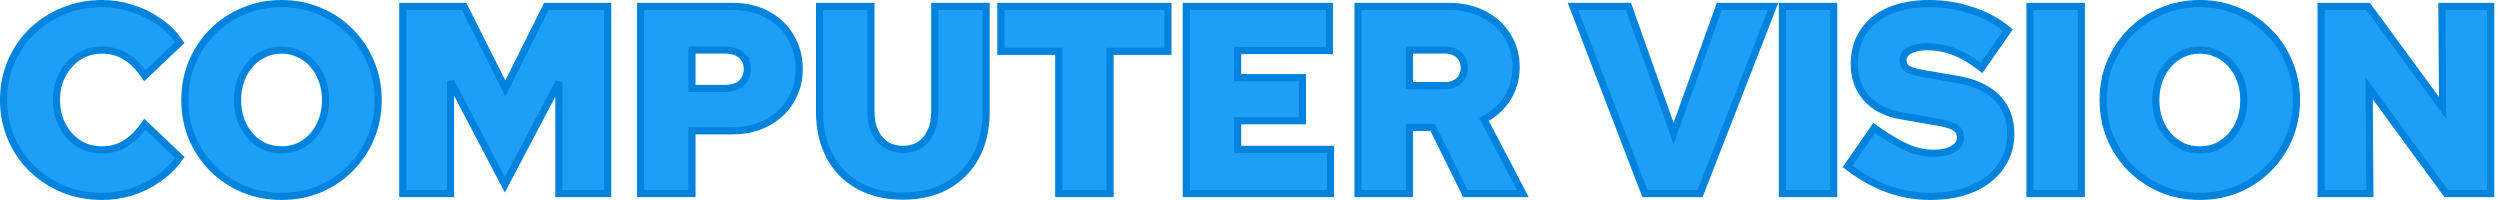
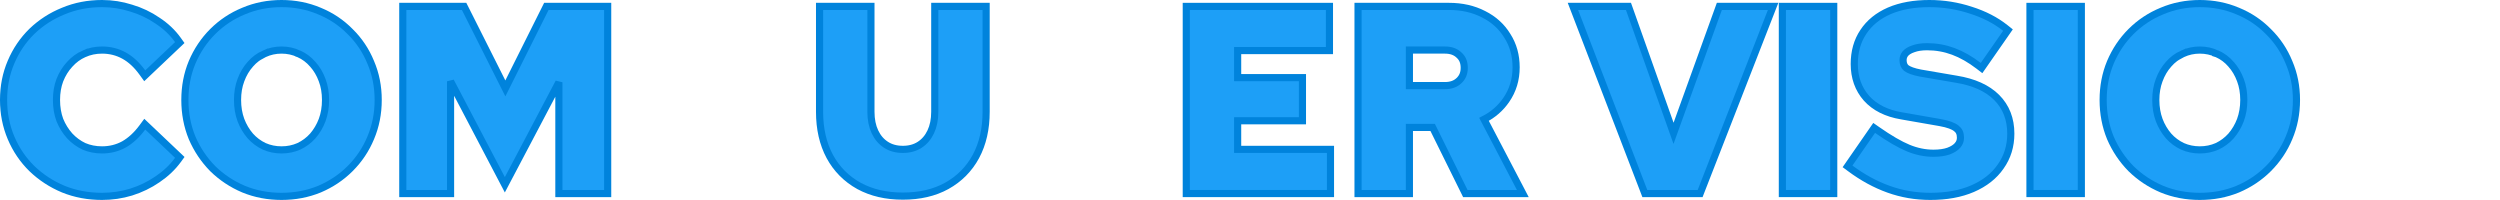
<svg xmlns="http://www.w3.org/2000/svg" width="350" height="28" viewBox="0 0 350 28" fill="none">
-   <path d="M324.95 26.596V27.096H325.45H331.282H331.785L331.782 26.593L331.684 12.37L342.326 26.892L342.476 27.096H342.73H348.202H348.702V26.596V1.396V0.896H348.202H342.37H341.866L341.87 1.4L341.967 15.118L331.685 1.1L331.535 0.896H331.282H325.45H324.95V1.396V26.596Z" fill="#1D9FF7" stroke="#0083DC" />
  <path d="M302.666 26.48L302.666 26.48L302.672 26.483C304.32 27.157 306.089 27.492 307.973 27.492C309.858 27.492 311.627 27.157 313.275 26.483L313.275 26.483L313.281 26.48C314.922 25.784 316.356 24.825 317.579 23.602C318.825 22.356 319.785 20.922 320.458 19.302C321.158 17.653 321.505 15.882 321.505 13.996C321.505 12.111 321.158 10.352 320.458 8.726C319.786 7.084 318.826 5.649 317.579 4.426C316.356 3.179 314.921 2.219 313.278 1.546C311.629 0.848 309.859 0.5 307.973 0.5C306.088 0.5 304.318 0.848 302.669 1.546C301.025 2.219 299.578 3.18 298.332 4.426C297.109 5.649 296.149 7.084 295.453 8.725L295.453 8.725L295.452 8.728C294.776 10.354 294.441 12.111 294.441 13.996C294.441 15.881 294.776 17.649 295.451 19.297L295.451 19.297L295.454 19.306C296.15 20.922 297.109 22.354 298.328 23.598L298.328 23.598L298.335 23.605C299.581 24.826 301.026 25.785 302.666 26.48ZM313.66 11.217L313.66 11.217L313.662 11.221C313.974 12.045 314.133 12.968 314.133 13.996C314.133 15.023 313.974 15.959 313.661 16.809C313.346 17.642 312.908 18.381 312.35 19.03C311.796 19.649 311.146 20.134 310.394 20.489C309.646 20.818 308.841 20.984 307.973 20.984C307.106 20.984 306.301 20.818 305.553 20.489C304.801 20.134 304.15 19.649 303.597 19.03C303.039 18.381 302.601 17.642 302.286 16.809C301.973 15.959 301.813 15.023 301.813 13.996C301.813 12.968 301.973 12.045 302.285 11.221L302.285 11.221L302.287 11.217C302.603 10.359 303.039 9.623 303.594 9.001L303.594 9.001L303.6 8.994C304.153 8.353 304.801 7.871 305.547 7.541L305.547 7.542L305.558 7.536C306.305 7.185 307.108 7.008 307.973 7.008C308.839 7.008 309.642 7.185 310.389 7.536L310.388 7.537L310.4 7.541C311.146 7.871 311.794 8.353 312.347 8.994L312.347 8.995L312.352 9.001C312.907 9.623 313.344 10.359 313.66 11.217Z" fill="#1D9FF7" stroke="#0083DC" />
  <path d="M284.195 26.596V27.096H284.695H290.887H291.387V26.596V1.396V0.896H290.887H284.695H284.195V1.396V26.596Z" fill="#1D9FF7" stroke="#0083DC" />
  <path d="M258.93 22.891L258.655 23.289L259.043 23.577C260.759 24.852 262.542 25.824 264.392 26.49C266.248 27.159 268.202 27.492 270.249 27.492C272.508 27.492 274.487 27.136 276.172 26.407C277.851 25.68 279.166 24.654 280.091 23.319C281.042 21.982 281.513 20.44 281.513 18.712C281.513 16.675 280.859 14.971 279.531 13.642C278.21 12.322 276.312 11.486 273.896 11.091L268.862 10.228C267.891 10.043 267.253 9.799 266.886 9.534C266.593 9.285 266.429 8.934 266.429 8.416C266.429 8.078 266.532 7.782 266.746 7.512C266.985 7.239 267.342 7.008 267.851 6.838L267.86 6.835L267.869 6.832C268.374 6.643 269.007 6.54 269.781 6.54C271.067 6.54 272.292 6.758 273.459 7.193C274.629 7.628 275.81 8.298 277.002 9.209L277.417 9.527L277.716 9.098L280.848 4.598L281.115 4.213L280.749 3.921C279.399 2.846 277.783 2.016 275.911 1.424C274.037 0.808 272.101 0.5 270.105 0.5C267.967 0.5 266.097 0.832 264.508 1.512L264.508 1.512L264.506 1.514C262.942 2.195 261.721 3.177 260.869 4.467C260.015 5.737 259.597 7.241 259.597 8.956C259.597 10.839 260.161 12.449 261.306 13.75L261.306 13.75L261.31 13.755C262.482 15.057 264.131 15.867 266.205 16.217C266.205 16.217 266.206 16.217 266.206 16.217L271.566 17.152C271.567 17.152 271.567 17.152 271.567 17.152C272.773 17.365 273.512 17.66 273.885 17.977L273.896 17.986L273.906 17.994C274.264 18.266 274.465 18.669 274.465 19.288C274.465 19.69 274.333 20.041 274.05 20.361L274.049 20.363C273.785 20.665 273.374 20.937 272.781 21.157C272.225 21.349 271.529 21.452 270.681 21.452C269.503 21.452 268.331 21.214 267.164 20.734C265.988 20.249 264.534 19.408 262.796 18.194L262.384 17.907L262.098 18.319L258.93 22.891Z" fill="#1D9FF7" stroke="#0083DC" />
  <path d="M249.531 26.596V27.096H250.031H256.223H256.723V26.596V1.396V0.896H256.223H250.031H249.531V1.396V26.596Z" fill="#1D9FF7" stroke="#0083DC" />
  <path d="M230.154 26.775L230.277 27.096H230.62H237.676H238.018L238.142 26.778L247.97 1.578L248.236 0.896H247.504H241.06H240.709L240.59 1.226L234.296 18.668L228.104 1.229L227.985 0.896H227.632H220.936H220.209L220.47 1.575L230.154 26.775Z" fill="#1D9FF7" stroke="#0083DC" />
  <path d="M190.125 26.596V27.096H190.625H196.817H197.317V26.596V17.844H200.575L205.009 26.817L205.147 27.096H205.457H212.369H213.195L212.813 26.364L207.761 16.709C209.036 16.058 210.076 15.152 210.873 13.992C211.798 12.655 212.257 11.127 212.257 9.424C212.257 7.78 211.852 6.306 211.03 5.019C210.235 3.714 209.121 2.705 207.7 1.994C206.276 1.258 204.661 0.896 202.865 0.896H190.625H190.125V1.396V26.596ZM204.255 11.288L204.255 11.288L204.248 11.295C203.783 11.74 203.148 11.984 202.289 11.984H197.317V7.008H202.289C203.148 7.008 203.783 7.252 204.248 7.697L204.255 7.704L204.263 7.711C204.739 8.131 204.993 8.705 204.993 9.496C204.993 10.258 204.742 10.84 204.255 11.288Z" fill="#1D9FF7" stroke="#0083DC" />
  <path d="M166.079 26.596V27.096H166.579H185.767H186.267V26.596V21.412V20.912H185.767H173.271V16.908H181.843H182.343V16.408V11.368V10.868H181.843H173.271V7.08H185.623H186.123V6.58V1.396V0.896H185.623H166.579H166.079V1.396V26.596Z" fill="#1D9FF7" stroke="#0083DC" />
-   <path d="M148.22 26.596V27.096H148.72H154.912H155.412V26.596V7.188H163.012H163.512V6.688V1.396V0.896H163.012H140.62H140.12V1.396V6.688V7.188H140.62H148.22V26.596Z" fill="#1D9FF7" stroke="#0083DC" />
  <path d="M120.251 26.025L120.251 26.025L120.256 26.027C122.021 26.986 124.074 27.456 126.399 27.456C128.746 27.456 130.8 26.986 132.544 26.026L132.546 26.025C134.308 25.043 135.673 23.666 136.63 21.902L136.631 21.9C137.589 20.111 138.059 18.023 138.059 15.652V1.396V0.896H137.559H131.367H130.867V1.396V15.652C130.867 16.745 130.673 17.678 130.303 18.462C129.931 19.249 129.415 19.846 128.756 20.272C128.103 20.693 127.324 20.912 126.399 20.912C125.473 20.912 124.694 20.693 124.042 20.272C123.382 19.846 122.866 19.249 122.495 18.462C122.124 17.678 121.931 16.745 121.931 15.652V1.396V0.896H121.431H115.239H114.739V1.396V15.652C114.739 18.023 115.208 20.111 116.166 21.9L116.167 21.902C117.125 23.666 118.489 25.043 120.251 26.025Z" fill="#1D9FF7" stroke="#0083DC" />
-   <path d="M89.684 26.596V27.096H90.184H96.376H96.876V26.596V18.312H102.496C104.363 18.312 106.008 17.939 107.414 17.172C108.831 16.413 109.932 15.38 110.701 14.073C111.494 12.767 111.888 11.309 111.888 9.712C111.888 8.025 111.497 6.508 110.703 5.175C109.934 3.843 108.833 2.797 107.414 2.036C106.008 1.269 104.363 0.896 102.496 0.896H90.184H89.684V1.396V26.596ZM103.835 7.762L103.834 7.762L103.842 7.768C104.362 8.269 104.624 8.892 104.624 9.676C104.624 10.46 104.361 11.1 103.835 11.626C103.366 12.095 102.585 12.38 101.38 12.38H96.876V7.008H101.416C102.594 7.008 103.365 7.292 103.835 7.762Z" fill="#1D9FF7" stroke="#0083DC" />
  <path d="M56.391 26.596V27.096H56.891H62.579H63.079V26.596V11.382L70.236 25.028L70.678 25.87L71.121 25.029L78.243 11.517V26.596V27.096H78.743H84.575H85.075V26.596V1.396V0.896H84.575H76.799H76.49L76.352 1.172L70.75 12.377L65.114 1.171L64.975 0.896H64.667H56.891H56.391V1.396V26.596Z" fill="#1D9FF7" stroke="#0083DC" />
  <path d="M34.108 26.48L34.108 26.48L34.114 26.483C35.761 27.157 37.53 27.492 39.415 27.492C41.299 27.492 43.068 27.157 44.716 26.483L44.716 26.483L44.722 26.48C46.363 25.784 47.797 24.825 49.02 23.602C50.266 22.356 51.227 20.922 51.9 19.302C52.599 17.653 52.947 15.882 52.947 13.996C52.947 12.111 52.599 10.352 51.9 8.726C51.227 7.084 50.267 5.649 49.02 4.426C47.797 3.179 46.362 2.219 44.719 1.546C43.071 0.848 41.301 0.5 39.415 0.5C37.529 0.5 35.759 0.848 34.111 1.546C32.467 2.219 31.02 3.18 29.773 4.426C28.55 5.649 27.591 7.084 26.895 8.725L26.895 8.725L26.893 8.728C26.218 10.354 25.883 12.111 25.883 13.996C25.883 15.881 26.218 17.649 26.892 19.297L26.892 19.297L26.896 19.306C27.592 20.922 28.55 22.354 29.77 23.598L29.77 23.598L29.777 23.605C31.023 24.826 32.467 25.785 34.108 26.48ZM45.102 11.217L45.102 11.217L45.103 11.221C45.415 12.045 45.575 12.968 45.575 13.996C45.575 15.023 45.415 15.959 45.102 16.809C44.787 17.642 44.35 18.381 43.791 19.03C43.238 19.649 42.587 20.134 41.835 20.489C41.088 20.818 40.283 20.984 39.415 20.984C38.547 20.984 37.742 20.818 36.994 20.489C36.243 20.134 35.592 19.649 35.039 19.03C34.48 18.381 34.043 17.642 33.727 16.809C33.414 15.959 33.255 15.023 33.255 13.996C33.255 12.968 33.415 12.045 33.727 11.221L33.727 11.221L33.728 11.217C34.044 10.359 34.481 9.623 35.036 9.001L35.036 9.001L35.041 8.994C35.594 8.353 36.243 7.871 36.989 7.541L36.989 7.542L37 7.536C37.747 7.185 38.55 7.008 39.415 7.008C40.28 7.008 41.083 7.185 41.83 7.536L41.83 7.537L41.841 7.541C42.587 7.871 43.235 8.353 43.788 8.994L43.788 8.995L43.794 9.001C44.349 9.623 44.786 10.359 45.102 11.217Z" fill="#1D9FF7" stroke="#0083DC" />
  <path d="M8.871 26.481L8.871 26.481L8.877 26.484C10.549 27.157 12.353 27.492 14.284 27.492C15.676 27.492 17.033 27.293 18.352 26.895L18.352 26.895L18.358 26.893C19.699 26.471 20.932 25.874 22.054 25.101C23.2 24.328 24.155 23.425 24.912 22.391L25.171 22.036L24.852 21.733L20.676 17.773L20.266 17.384L19.93 17.839C19.149 18.895 18.288 19.684 17.352 20.22C16.422 20.728 15.402 20.984 14.284 20.984C13.366 20.984 12.524 20.817 11.753 20.488C11 20.133 10.336 19.645 9.757 19.023C9.176 18.374 8.716 17.635 8.378 16.804C8.067 15.955 7.908 15.021 7.908 13.996C7.908 12.97 8.067 12.048 8.378 11.224C8.717 10.367 9.176 9.631 9.754 9.008L9.754 9.008L9.76 9.002C10.339 8.356 11.002 7.871 11.75 7.541L11.75 7.542L11.756 7.539C12.526 7.186 13.367 7.008 14.284 7.008C15.404 7.008 16.425 7.265 17.356 7.775C18.286 8.284 19.145 9.069 19.927 10.149L20.262 10.612L20.676 10.219L24.852 6.259L25.168 5.959L24.915 5.605C24.158 4.545 23.201 3.64 22.05 2.889C20.929 2.117 19.696 1.532 18.355 1.134C17.035 0.711 15.678 0.5 14.284 0.5C12.352 0.5 10.547 0.847 8.874 1.545C7.209 2.217 5.74 3.163 4.47 4.383L4.47 4.383L4.466 4.387C3.218 5.61 2.245 7.045 1.548 8.687C0.847 10.315 0.5 12.086 0.5 13.996C0.5 15.883 0.848 17.654 1.548 19.303C2.245 20.947 3.218 22.382 4.466 23.605L4.466 23.605L4.47 23.609C5.739 24.828 7.208 25.786 8.871 26.481Z" fill="#1D9FF7" stroke="#0083DC" />
</svg>